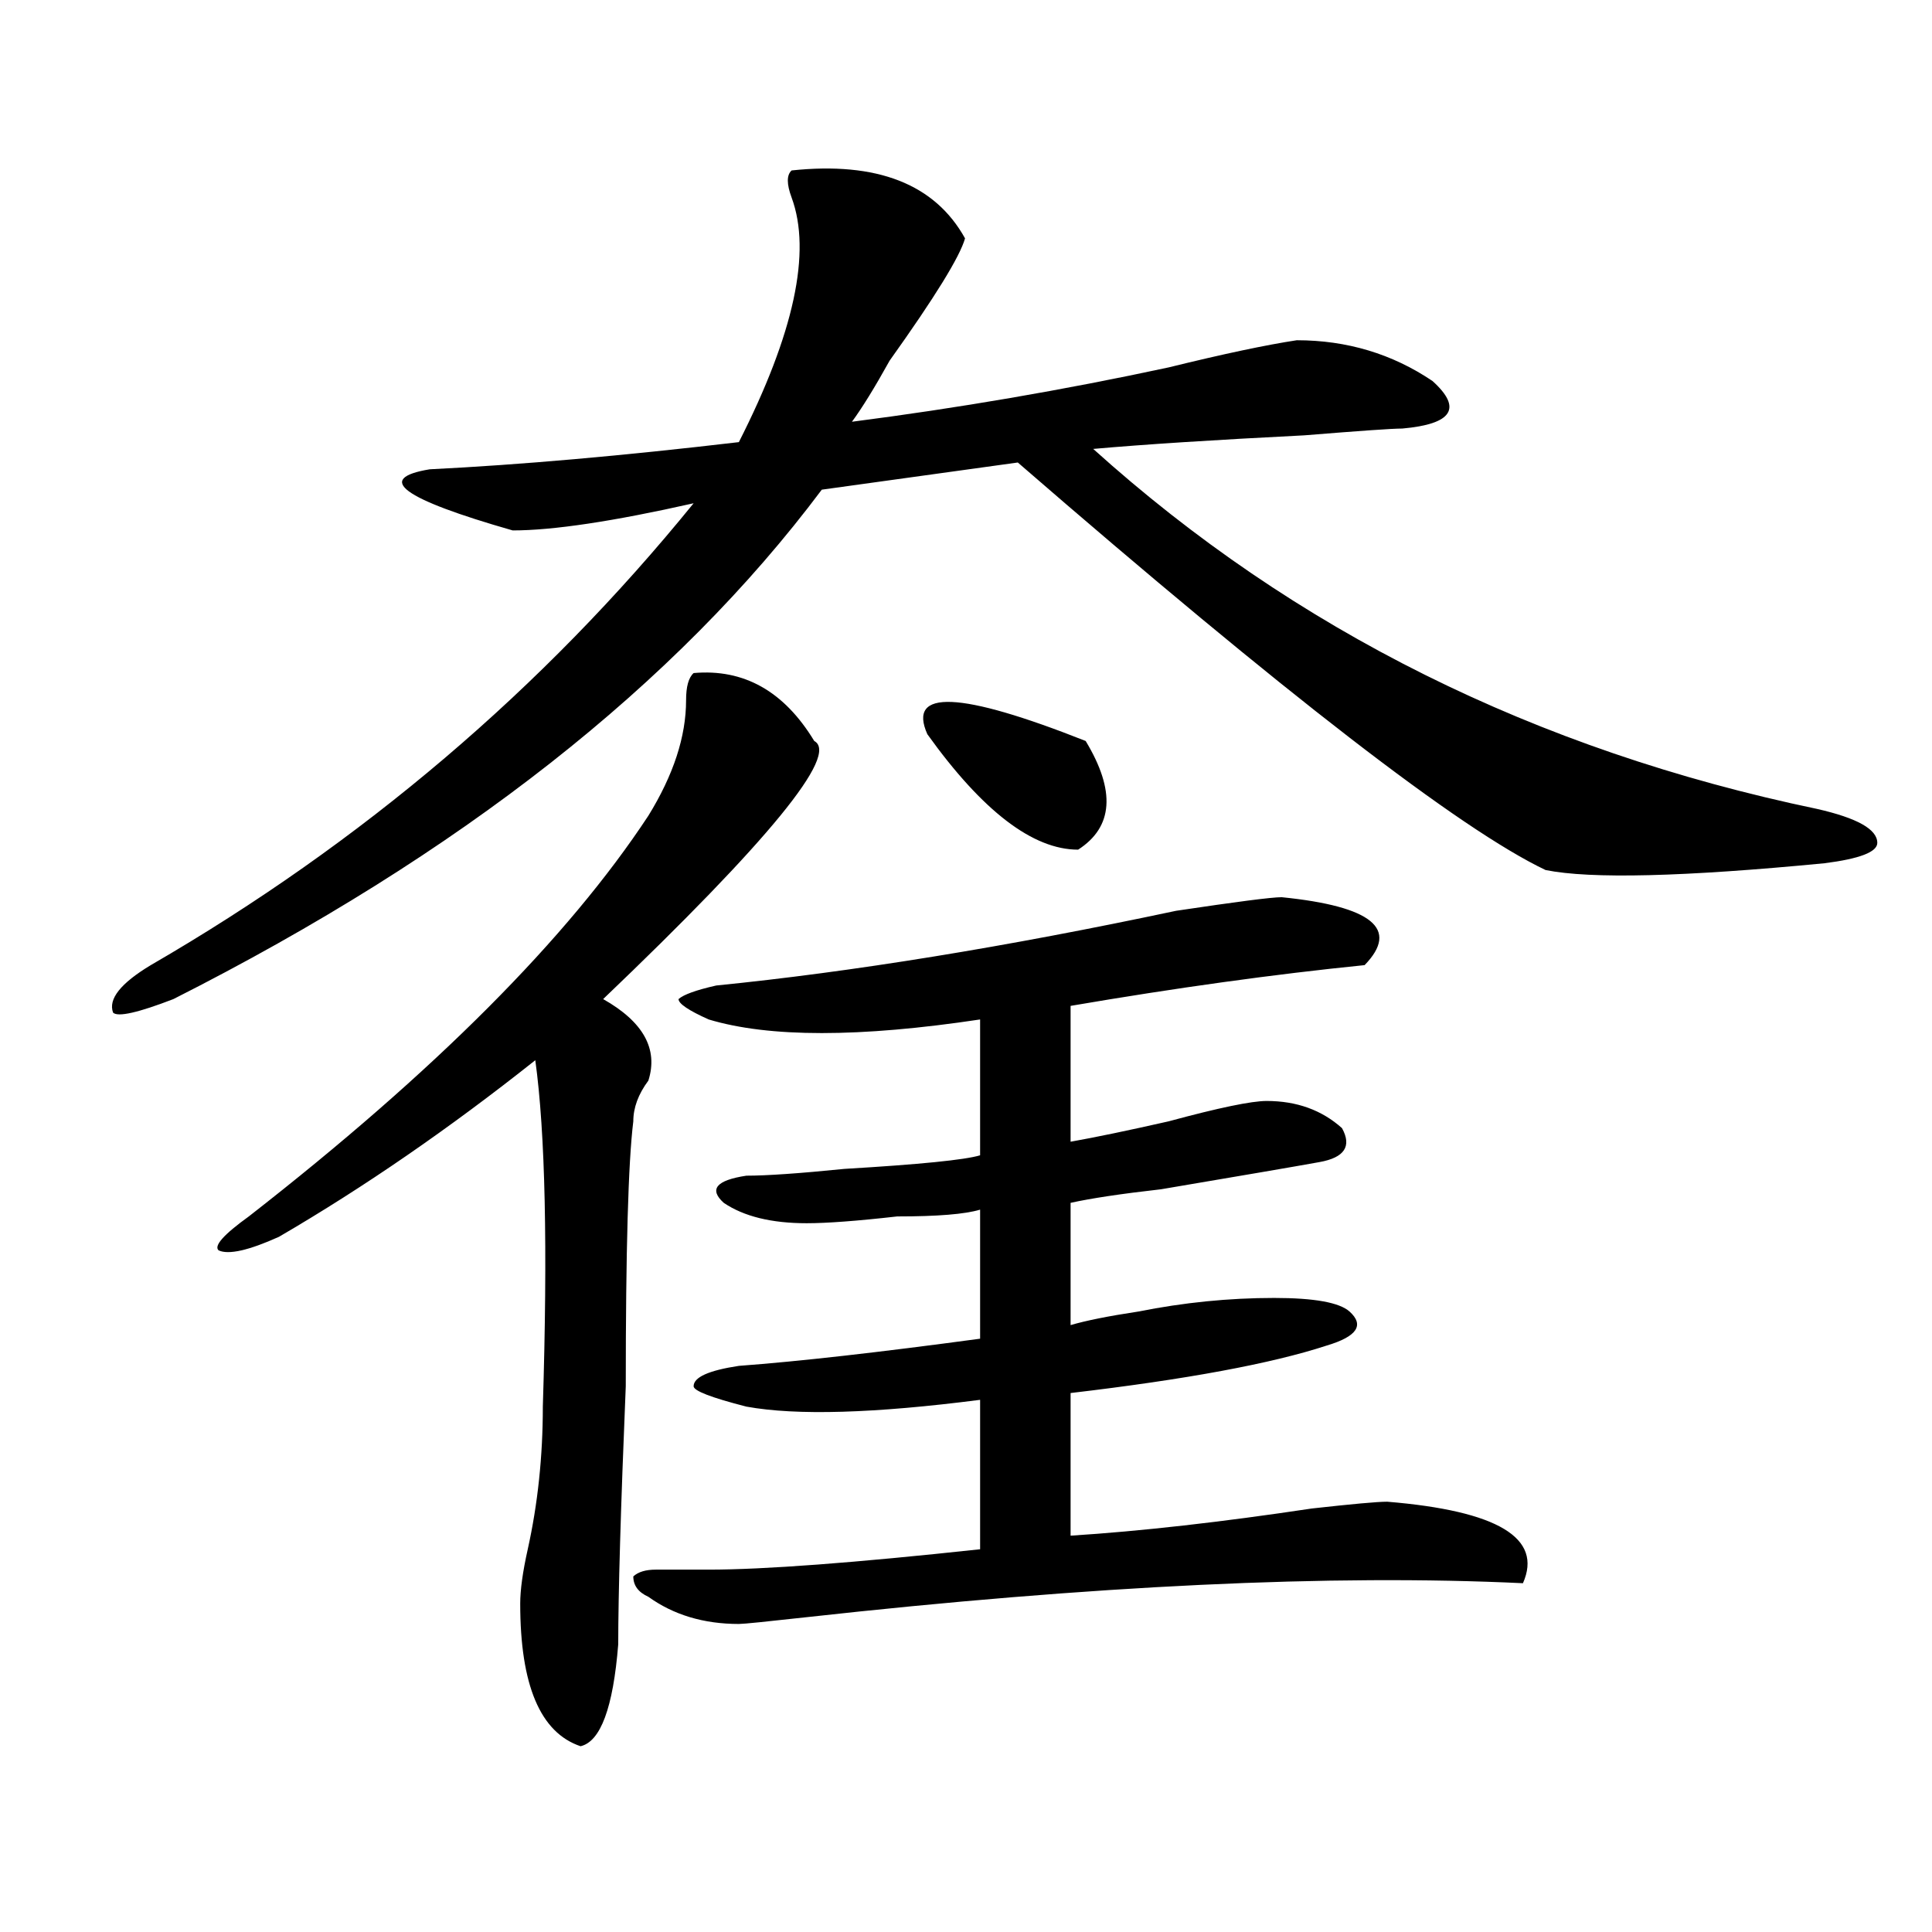
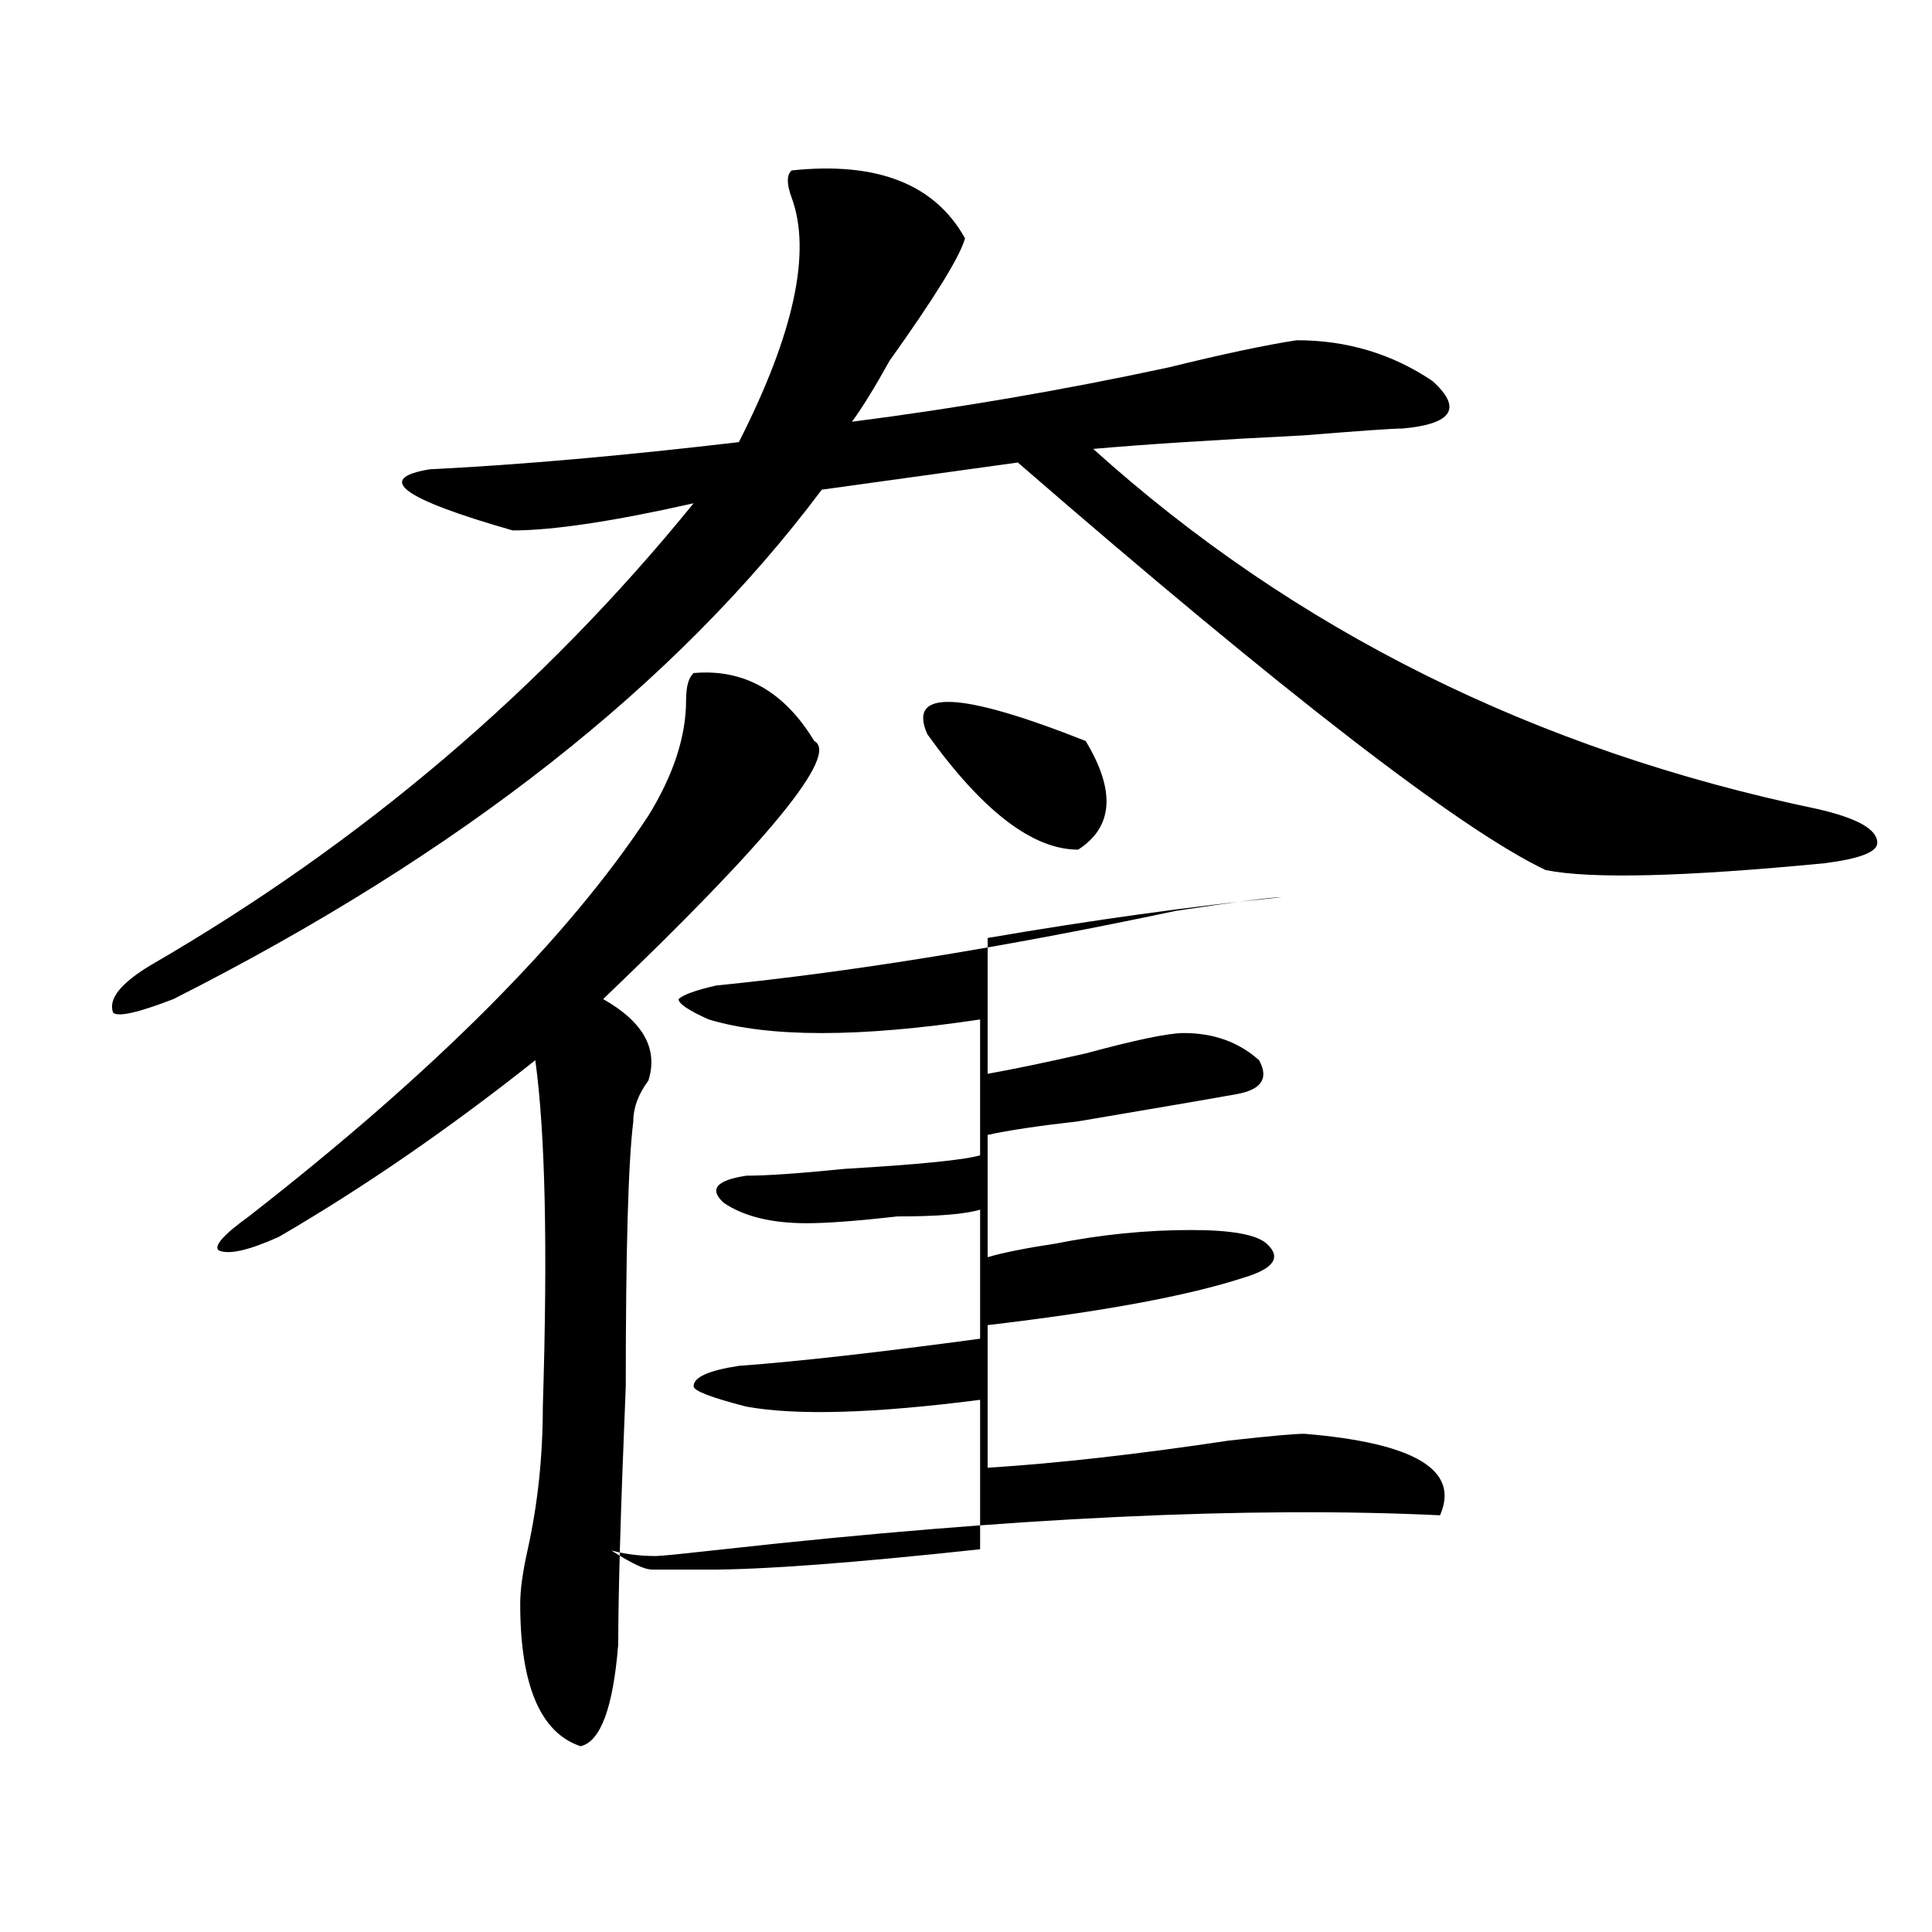
<svg xmlns="http://www.w3.org/2000/svg" version="1.1" id="图层_1" x="0px" y="0px" width="1000px" height="1000px" viewBox="0 0 1000 1000" enable-background="new 0 0 1000 1000" xml:space="preserve">
-   <path d="M409.747,88.219c44.206-4.669,74.145,7.031,89.754,35.156c-2.622,9.393-15.609,30.487-39.023,63.281  c-7.805,14.063-14.329,24.609-19.512,31.641c54.633-7.031,109.266-16.37,163.898-28.125c28.597-7.031,50.73-11.7,66.34-14.063  c25.975,0,49.389,7.031,70.242,21.094c15.609,14.063,10.365,22.302-15.609,24.609c-5.244,0-22.134,1.208-50.73,3.516  c-46.828,2.362-83.291,4.724-109.266,7.031c104.022,93.769,228.897,155.896,374.625,186.328  c20.792,4.724,31.219,10.547,31.219,17.578c0,4.724-9.146,8.239-27.316,10.547c-72.864,7.031-120.973,8.239-144.387,3.516  c-44.267-21.094-135.302-91.406-273.164-210.938l-101.461,14.063c-75.486,100.8-187.313,188.69-335.602,263.672  c-18.231,7.031-28.658,9.394-31.219,7.031c-2.622-7.031,3.902-15.216,19.512-24.609c109.266-63.281,202.922-142.933,280.969-239.063  c-41.645,9.394-72.864,14.063-93.656,14.063c-57.255-16.37-71.584-26.917-42.926-31.641c46.828-2.308,100.119-7.031,159.996-14.063  c28.597-56.25,37.682-98.438,27.316-126.563C407.125,95.25,407.125,90.581,409.747,88.219z M359.016,348.375  c25.975-2.308,46.828,9.394,62.438,35.156c12.988,7.031-23.414,51.581-109.266,133.594c20.792,11.755,28.597,25.817,23.414,42.188  c-5.244,7.031-7.805,14.063-7.805,21.094c-2.622,21.094-3.902,66.797-3.902,137.109c-2.622,63.281-3.902,107.775-3.902,133.594  c-2.622,32.794-9.146,50.372-19.512,52.734c-20.853-7.031-31.219-31.641-31.219-73.828c0-7.031,1.281-16.425,3.902-28.125  c5.183-23.401,7.805-48.011,7.805-73.828c2.561-82.013,1.281-141.778-3.902-179.297c-44.267,35.156-88.473,65.644-132.68,91.406  c-15.609,7.031-26.036,9.394-31.219,7.031c-2.622-2.308,2.561-8.185,15.609-17.578c96.217-74.981,165.179-144.141,206.824-207.422  c12.988-21.094,19.512-40.979,19.512-59.766C355.114,355.406,356.394,350.737,359.016,348.375z M339.504,812.438  c5.183,0,14.268,0,27.316,0c28.597,0,75.425-3.516,140.484-10.547v-77.344c-54.633,7.031-94.998,8.239-120.973,3.516  c-18.231-4.669-27.316-8.185-27.316-10.547c0-4.669,7.805-8.185,23.414-10.547c31.219-2.308,72.803-7.031,124.875-14.063v-66.797  c-7.805,2.362-22.134,3.516-42.926,3.516c-20.853,2.362-36.463,3.516-46.828,3.516c-18.231,0-32.56-3.516-42.926-10.547  c-7.805-7.031-3.902-11.7,11.707-14.063c10.365,0,27.316-1.153,50.73-3.516c39.023-2.308,62.438-4.669,70.242-7.031v-70.313  c-62.438,9.394-109.266,9.394-140.484,0c-10.427-4.669-15.609-8.185-15.609-10.547c2.561-2.308,9.085-4.669,19.512-7.031  c70.242-7.031,149.57-19.886,238.043-38.672c31.219-4.669,49.389-7.031,54.633-7.031c46.828,4.724,61.096,16.425,42.926,35.156  c-46.828,4.724-97.559,11.755-152.191,21.094v70.313c12.988-2.308,29.877-5.823,50.73-10.547  c25.975-7.031,42.926-10.547,50.73-10.547c15.609,0,28.597,4.724,39.023,14.063c5.183,9.394,1.281,15.271-11.707,17.578  c-13.049,2.362-40.365,7.031-81.949,14.063c-20.853,2.362-36.463,4.724-46.828,7.031v63.281c7.805-2.308,19.512-4.669,35.121-7.031  c23.414-4.669,46.828-7.031,70.242-7.031c20.792,0,33.78,2.362,39.023,7.031c7.805,7.031,3.902,12.909-11.707,17.578  c-28.658,9.394-72.864,17.578-132.68,24.609v73.828c36.402-2.308,78.047-7.031,124.875-14.063  c20.792-2.308,33.78-3.516,39.023-3.516c57.194,4.724,80.608,18.786,70.242,42.188c-98.9-4.725-222.434,1.153-370.723,17.578  c-20.853,2.307-32.56,3.516-35.121,3.516c-18.231,0-33.841-4.725-46.828-14.063c-5.244-2.362-7.805-5.878-7.805-10.547  C330.358,813.591,334.26,812.438,339.504,812.438z M479.989,380.016c-10.427-23.401,16.89-22.247,81.949,3.516  c15.609,25.817,14.268,44.55-3.902,56.25C534.622,439.781,508.586,419.896,479.989,380.016z" />
+   <path d="M409.747,88.219c44.206-4.669,74.145,7.031,89.754,35.156c-2.622,9.393-15.609,30.487-39.023,63.281  c-7.805,14.063-14.329,24.609-19.512,31.641c54.633-7.031,109.266-16.37,163.898-28.125c28.597-7.031,50.73-11.7,66.34-14.063  c25.975,0,49.389,7.031,70.242,21.094c15.609,14.063,10.365,22.302-15.609,24.609c-5.244,0-22.134,1.208-50.73,3.516  c-46.828,2.362-83.291,4.724-109.266,7.031c104.022,93.769,228.897,155.896,374.625,186.328  c20.792,4.724,31.219,10.547,31.219,17.578c0,4.724-9.146,8.239-27.316,10.547c-72.864,7.031-120.973,8.239-144.387,3.516  c-44.267-21.094-135.302-91.406-273.164-210.938l-101.461,14.063c-75.486,100.8-187.313,188.69-335.602,263.672  c-18.231,7.031-28.658,9.394-31.219,7.031c-2.622-7.031,3.902-15.216,19.512-24.609c109.266-63.281,202.922-142.933,280.969-239.063  c-41.645,9.394-72.864,14.063-93.656,14.063c-57.255-16.37-71.584-26.917-42.926-31.641c46.828-2.308,100.119-7.031,159.996-14.063  c28.597-56.25,37.682-98.438,27.316-126.563C407.125,95.25,407.125,90.581,409.747,88.219z M359.016,348.375  c25.975-2.308,46.828,9.394,62.438,35.156c12.988,7.031-23.414,51.581-109.266,133.594c20.792,11.755,28.597,25.817,23.414,42.188  c-5.244,7.031-7.805,14.063-7.805,21.094c-2.622,21.094-3.902,66.797-3.902,137.109c-2.622,63.281-3.902,107.775-3.902,133.594  c-2.622,32.794-9.146,50.372-19.512,52.734c-20.853-7.031-31.219-31.641-31.219-73.828c0-7.031,1.281-16.425,3.902-28.125  c5.183-23.401,7.805-48.011,7.805-73.828c2.561-82.013,1.281-141.778-3.902-179.297c-44.267,35.156-88.473,65.644-132.68,91.406  c-15.609,7.031-26.036,9.394-31.219,7.031c-2.622-2.308,2.561-8.185,15.609-17.578c96.217-74.981,165.179-144.141,206.824-207.422  c12.988-21.094,19.512-40.979,19.512-59.766C355.114,355.406,356.394,350.737,359.016,348.375z M339.504,812.438  c5.183,0,14.268,0,27.316,0c28.597,0,75.425-3.516,140.484-10.547v-77.344c-54.633,7.031-94.998,8.239-120.973,3.516  c-18.231-4.669-27.316-8.185-27.316-10.547c0-4.669,7.805-8.185,23.414-10.547c31.219-2.308,72.803-7.031,124.875-14.063v-66.797  c-7.805,2.362-22.134,3.516-42.926,3.516c-20.853,2.362-36.463,3.516-46.828,3.516c-18.231,0-32.56-3.516-42.926-10.547  c-7.805-7.031-3.902-11.7,11.707-14.063c10.365,0,27.316-1.153,50.73-3.516c39.023-2.308,62.438-4.669,70.242-7.031v-70.313  c-62.438,9.394-109.266,9.394-140.484,0c-10.427-4.669-15.609-8.185-15.609-10.547c2.561-2.308,9.085-4.669,19.512-7.031  c70.242-7.031,149.57-19.886,238.043-38.672c31.219-4.669,49.389-7.031,54.633-7.031c-46.828,4.724-97.559,11.755-152.191,21.094v70.313c12.988-2.308,29.877-5.823,50.73-10.547  c25.975-7.031,42.926-10.547,50.73-10.547c15.609,0,28.597,4.724,39.023,14.063c5.183,9.394,1.281,15.271-11.707,17.578  c-13.049,2.362-40.365,7.031-81.949,14.063c-20.853,2.362-36.463,4.724-46.828,7.031v63.281c7.805-2.308,19.512-4.669,35.121-7.031  c23.414-4.669,46.828-7.031,70.242-7.031c20.792,0,33.78,2.362,39.023,7.031c7.805,7.031,3.902,12.909-11.707,17.578  c-28.658,9.394-72.864,17.578-132.68,24.609v73.828c36.402-2.308,78.047-7.031,124.875-14.063  c20.792-2.308,33.78-3.516,39.023-3.516c57.194,4.724,80.608,18.786,70.242,42.188c-98.9-4.725-222.434,1.153-370.723,17.578  c-20.853,2.307-32.56,3.516-35.121,3.516c-18.231,0-33.841-4.725-46.828-14.063c-5.244-2.362-7.805-5.878-7.805-10.547  C330.358,813.591,334.26,812.438,339.504,812.438z M479.989,380.016c-10.427-23.401,16.89-22.247,81.949,3.516  c15.609,25.817,14.268,44.55-3.902,56.25C534.622,439.781,508.586,419.896,479.989,380.016z" />
</svg>